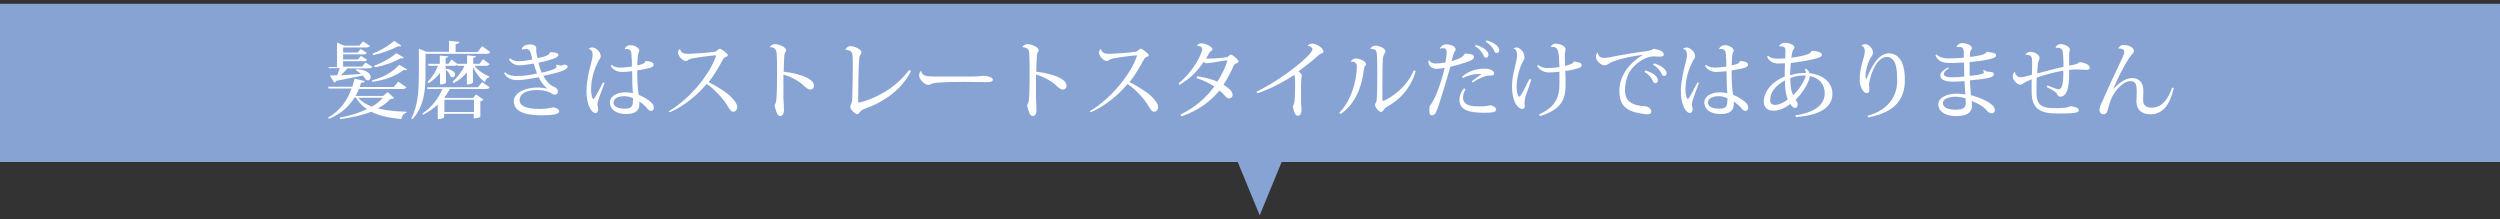
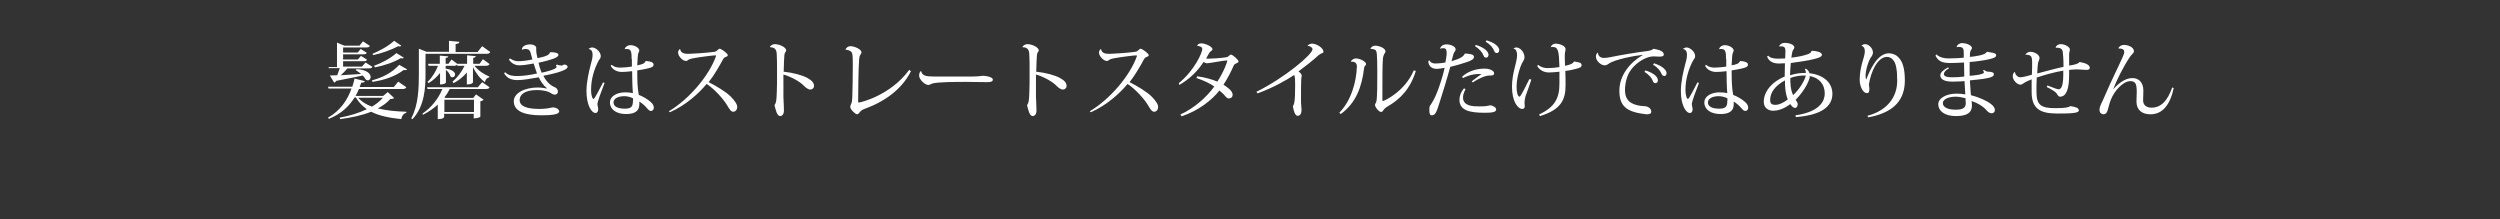
<svg xmlns="http://www.w3.org/2000/svg" version="1.1" id="レイヤー_1" x="0" y="0" viewBox="0 0 980 86" xml:space="preserve">
  <rect x="0" y="0" width="980" height="86" fill="#333333" stroke="none" />
  <style>.st0{fill:#87a3d4}.st1{fill:#fff}</style>
  <switch>
    <g>
-       <path class="st0" d="M-7.9 1.5h996.8v62H-7.9z" />
-       <path class="st0" d="M515.1 32.7l-21.3 51.7-21.3-51.7h42.6z" />
      <g>
        <path class="st1" d="M152 36.1l2.5 2.3c-.3.3-.6.4-1.5.4-1.3 1.5-3 2.7-4.9 3.7 3.3.8 7.1 1.2 11.2 1.3v.4c-1.1.3-1.8 1.2-2 2.5-4.7-.5-8.7-1.3-11.8-2.9-3.5 1.4-7.6 2.3-12.2 2.9l-.1-.6c3.9-.7 7.5-1.8 10.6-3.3-1.7-1.2-3.2-2.7-4.3-4.6h-.5c-2.1 3.4-5.3 6.5-10.1 8.4l-.3-.5c4.8-2.7 7.6-6.9 9.2-11.4h-9l-.2-.7h9.5c.4-1.1.6-2.1.9-3.2l4 1c-.1.5-.5.6-1.4.6-.2.6-.4 1.1-.6 1.7h13.4l1.7-2.1 3.2 2.2c-.3.5-.7.7-1.6.7h-17c-.4.9-.8 1.8-1.3 2.7h10.8l1.8-1.5zM129 27l-.2-.7h3.3v-9.6l2.9 1.2h5.9l1.4-1.7L145 18c-.3.5-.7.6-1.5.6h-9v2h5.7l1.2-1.4 2.4 1.5c-.3.5-.7.6-1.5.6h-7.8v2h5.8l1.2-1.4 2.4 1.5c-.3.5-.7.6-1.5.6h-7.9v2.1h7.4l1.4-1.6 2.7 1.7c-.3.5-.6.6-1.5.6h-8.3c-.8.9-1.7 1.9-2.6 2.7l7.9-.5c-.6-.6-1.4-1.1-2-1.5l.2-.4c4.3.2 5.6 1.9 5.6 3.1 0 .7-.5 1.3-1.1 1.3-.2 0-.5-.1-.8-.3-.3-.5-.7-1.1-1.2-1.6-2.4.5-5.7 1.2-10.4 2.1-.2.4-.5.6-.8.7l-1.7-2.8 2.9-.1c.3-.8.7-1.9 1-2.8H129zm11.4 11.3c1.4 1.6 3.2 2.7 5.4 3.5 1.7-1 3.2-2.2 4.3-3.5h-9.7zm5.4-6.8c4.1-1.1 7.8-2.9 10.7-6.1l3.1 1.8c-.2.2-.4.3-.7.3-.2 0-.4 0-.6-.1-3.6 2.7-7.8 4-12.3 4.7l-.2-.6zm.2-10.4c2.8-1.2 6.1-2.9 8.5-5.1l2.8 1.9c-.1.2-.3.3-.6.3-.2 0-.4 0-.6-.1-2.8 1.5-6.5 2.8-9.8 3.5l-.3-.5zm12.3 1.5c-.2.2-.3.3-.6.3-.2 0-.3 0-.6-.1-2.9 1.7-6.6 2.9-10.1 3.6l-.4-.6c3-1.1 6.3-2.8 8.8-5l2.9 1.8zM189 18.1l3.2 2.3c-.3.5-.7.7-1.6.7h-23.8v7.7c0 5.5-.3 12.8-5.1 17.9l-.5-.3c2.8-5.2 3-11.7 3-17.6v-9.7l3 1.2h8.8V16l4.1.4c-.1.5-.4.7-1.5.9v3.1h8.6l1.8-2.3zm-1.6 16l1.6-1.9 2.9 2c-.2.5-.6.7-1.6.7h-14c-.6 1.2-1.3 2.3-2.1 3.3l.4.2h10.9l1.1-1.4 3 2.1c-.2.2-.7.5-1.3.6v6c0 .1-.7.7-2.6.7v-1.8h-11.6v1.3c0 .2-.8.8-2.1.8h-.4V41c-1.7 1.6-3.7 2.9-5.8 4l-.2-.5c3.5-2.3 6.3-5.9 7.8-9.6h-5.8l-.2-.7h20zm1.9-10.9l2.6 1.9c-.3.5-.7.7-1.5.7H186c1.5 1.9 3.8 3.4 5.8 4.2v.3c-.9.2-1.5.8-1.7 1.9-1.8-1.3-3.5-3.4-4.7-5.9v6c0 .1-.4.8-2.4.8v-4.7c-1.4 1.7-3.1 3.1-5.2 4.2l-.4-.6c2-1.7 3.6-3.9 4.7-6.2h-2.8l-.1-.5c-.3.4-.7.5-1.4.5h-3.1v1.1c2.8.4 3.7 1.5 3.7 2.3 0 .6-.5 1.1-1 1.1-.3 0-.6-.1-.8-.3-.2-.9-1-2-1.8-2.6v5s-.4.7-2.3.7v-4.5c-1.2 1.5-2.7 2.9-4.5 4l-.4-.5c1.8-1.7 3.2-4 4.1-6.3H168l-.2-.8h4.6v-3.2l3.3.3c0 .4-.3.5-1 .6V25h1.1l1.2-1.7 2.2 1.7h3.9v-3.3l3.4.3c-.1.4-.3.6-1 .7V25h2.5l1.3-1.8zm-3.5 15.9h-11.6v4.8h11.6v-4.8zM221.1 25.3c.7 0 1.4.3 1.4.9 0 1.6-6.9 3-9.5 3.5 1 2.1 2.8 3.8 4.1 4.3 1.1.4 1.6 1.1 1.6 1.9 0 .8-.6 1.2-1.2 1.2-.9 0-1.6-.7-2.3-1-.9-.4-2.7-.8-4.7-.8-5 0-6.8 1.9-6.8 3.9 0 2.4 2.6 3.5 7.9 3.5h.5c3-.1 4.1-.6 4.6-.6 1.4 0 2.5.8 2.5 1.6 0 1.1-2.7 1.5-7 1.5-7.2 0-10.8-1.9-10.8-5.5 0-3.2 4.2-5.4 9.4-5.4 1.4 0 2.7.2 3.5.4l.1-.1c-1.2-.9-2.5-2.7-3.2-4.3-2.9.5-6.1 1.1-8.2 1.1-2.7 0-4.3-.8-5.4-2.7l.4-.4c1.4 1.4 3.1 1.5 4.9 1.5 1.9 0 5.2-.4 7.6-1-.5-1.3-1-3-1.3-3.9-1.9.3-3.9.7-5.5.7-1.8 0-3.1-.7-4.2-2.2l.4-.5c1.2.8 2.2 1.1 3.4 1.1 1.2 0 3.8-.3 5.4-.7l-.7-2.6c-.4-1.5-1.5-1.5-2-1.5s-1 .1-1.2.3l-.2-.1c0-1.1 1.1-1.9 3.1-2 1.6 0 2.5.7 2.5 1.3v1.1c0 .8.3 2.2.5 3 3-.6 4.7-1.2 4.9-2.3 1.7-.1 3.3.2 3.3 1 0 .6-.7 1-1.9 1.5-1.7.6-3.9 1.2-5.9 1.6.2 1 .7 2.7 1.2 3.9 1.1-.2 5.9-1.3 5.9-2.3 0-.1-.1-.3-.3-.5l.4-.4c.6.3 1.4.4 2 .4l.8-.4zM230.7 19.2c.3-.3 1-.6 1.4-.6 1.4 0 3.4 1.7 3.4 3.4 0 .8-.4 1.1-.8 1.7-1.7 3.2-3 7.2-3 11.5 0 2.1.5 3.6 1 3.6.4 0 2.8-4.8 3.7-6.5l.6.2c-1.4 3.6-2.8 7.4-2.8 8.3 0 .7.3 1.3.3 2.1 0 .7-.4 1.4-1 1.4-1.7 0-3.6-3.2-3.6-8.6 0-3.7 1-7.8 1.7-10.5.4-1.3.7-2.6.7-3.7s-.3-2.1-1.6-2.3zm16.9 4c0-2.7-.1-4-1.9-4-.2 0-.4 0-.7.1l-.1-.2c.3-.8 1.2-1.4 2.2-1.4 1.8 0 3.4 1.1 3.5 2 0 .4-.2.8-.4 1.2-.2.4-.3 3.1-.4 4.7 1.7-.3 2.9-.6 3.3-1.7 1.8.1 3.1.5 3.1 1.4 0 .9-.8 1.2-2.6 1.6-.9.2-2.4.5-3.8.7 0 4.2.1 7 .6 9.6 1.6.6 3.5 1.7 4.7 2.8.9.8 1.2 1.5 1.2 2.3 0 .7-.6 1.2-1.1 1.2-.5 0-.9-.3-1.6-1.1-.8-1-2-2-3-2.6.1 1.8.3 4.9-5.2 4.9-3.8 0-6.3-1.8-6.3-4.5 0-2.5 2.7-4 6-4 1 0 2.1.1 3 .3-.2-1.6-.3-6.6-.3-8.6-1.5.2-3 .3-4.1.3-1.7 0-3.5-.8-4.3-2.4l.3-.4c1.3 1 2.4 1.1 3.6 1.1 1.3 0 3-.2 4.4-.4v-2.9zm.5 15.3c-1.1-.5-2.3-.8-3.3-.8-2.5 0-4.3.9-4.3 2.5s1.8 2.4 4.4 2.4c2.5 0 3.2-.8 3.2-2.9.1-.6.1-.9 0-1.2zM262.2 43.6c8.1-4.8 15.8-14.1 18.4-21.4 0-.1.1-.2.1-.3 0-.1-.1-.2-.3-.2-.7 0-5.9.6-9 1.2-.8.2-1.1.3-1.5.5-.3.2-.5.5-1 .5-1.3 0-3.1-1.9-3.1-3.3 0-.9.7-1.4.8-1.4.3 1.9 2.1 1.9 3.6 1.9 1 0 7.3-.4 9.9-.8.5-.1.7-.2 1-.5.4-.3.7-.7 1-.7.7 0 3.2 1.9 3.2 2.5 0 .5-.5.6-1 .8-.5.2-.7.6-.9.9-1.1 2.1-3.5 6.3-5.6 8.9 3 1.5 6.8 3.8 8.6 5.6 1.4 1.4 2.6 3 2.6 4.1 0 1-.6 1.9-1.6 1.9-.9 0-1.5-1.1-2.6-2.9-1.2-2-4.8-6.1-7.8-8-3.1 3.8-8.4 8.5-14.4 11.1l-.4-.4zM301.8 18.5c.1-.6 1.1-1.2 1.9-1.2 1.8 0 4.5 1.2 4.5 2.5 0 .3-.3.5-.5.9-.4.4-.4 5.7-.5 7.4 3.8.4 7.3 1.4 9.2 2.4 1.8 1 2.7 1.9 2.7 3.2 0 .8-.7 1.4-1.4 1.4-.9 0-1.8-.7-2.6-1.5-1.3-1.4-4.6-3.4-8-4.4v8.9c.1 2.2.2 3.9.2 5.2 0 1.5-.7 2.2-1.5 2.2-1.3 0-1.8-2.8-2.2-4.3.7-.9.8-1.9.9-5 .1-1.6.1-4.9.1-8 0-2.6 0-5.1-.1-6.5 0-1.5-.2-3.2-2.7-3.2zM331.4 19.5c.2-.7 1-1.4 2-1.4 1.5 0 4.3 1.2 4.3 2.4 0 .5-.4.8-.5 1.1-.3.4-.3 1-.4 1.5-.3 3.2-.4 13.5-.4 16.6 0 .4 0 .5.3.5.4 0 12.2-2.6 19.7-12.8l.7.5c-3.6 7.2-10.4 12-18.5 14.9-.7.3-1.2.7-1.5 1.1-.3.4-.7.9-1.1.9-.7 0-2.7-1.9-2.7-2.9 0-.5.3-.9.4-1.3.3-.5.3-1.1.4-2.4.1-3 .2-8.5.2-12.5 0-3.9 0-5.2-1-5.7-.5-.3-1.2-.5-1.9-.5zM381.3 30c2.3 0 3.5-.3 4-.3 1.6 0 3.9.6 3.9 1.5 0 .7-.7 1-2.1 1-1.2 0-7.1-.1-8.4-.1-3.7 0-11.7 0-13.4.7-.5.2-.9.5-1.4.5-1.4 0-3.6-2.2-3.6-3.6 0-.9.2-1.4.6-1.8h.2c.4 1.8 1.9 2.1 5.1 2.1h15.1zM400.8 18.5c.1-.6 1.1-1.2 1.9-1.2 1.8 0 4.5 1.2 4.5 2.5 0 .3-.3.5-.5.9-.4.4-.4 5.7-.5 7.4 3.8.4 7.3 1.4 9.2 2.4 1.8 1 2.7 1.9 2.7 3.2 0 .8-.7 1.4-1.4 1.4-.9 0-1.8-.7-2.6-1.5-1.3-1.4-4.6-3.4-8-4.4v8.9c.1 2.2.2 3.9.2 5.2 0 1.5-.7 2.2-1.5 2.2-1.3 0-1.8-2.8-2.2-4.3.7-.9.8-1.9.9-5 .1-1.6.1-4.9.1-8 0-2.6 0-5.1-.1-6.5 0-1.5-.2-3.2-2.7-3.2zM427.2 43.6c8.1-4.8 15.8-14.1 18.4-21.4 0-.1.1-.2.1-.3 0-.1-.1-.2-.3-.2-.7 0-5.9.6-9 1.2-.8.2-1.1.3-1.5.5-.3.2-.5.5-1 .5-1.3 0-3.1-1.9-3.1-3.3 0-.9.7-1.4.8-1.4.3 1.9 2.1 1.9 3.6 1.9 1 0 7.3-.4 9.9-.8.5-.1.7-.2 1-.5.4-.3.7-.7 1-.7.7 0 3.2 1.9 3.2 2.5 0 .5-.5.6-1 .8-.5.2-.7.6-.9.9-1.1 2.1-3.5 6.3-5.6 8.9 3 1.5 6.8 3.8 8.6 5.6 1.4 1.4 2.6 3 2.6 4.1 0 1-.6 1.9-1.6 1.9-.9 0-1.5-1.1-2.6-2.9-1.2-2-4.8-6.1-7.8-8-3.1 3.8-8.4 8.5-14.4 11.1l-.4-.4zM462.1 32.6c6.2-5.1 9.2-12 9.2-13.4 0-.9-1.3-1.2-2-1.2.2-.7.7-1 1.7-1 1.5 0 4.3 1.3 4.3 2.3 0 .4-.4.6-.7.8-.3.2-.5.5-.9 1.2-.3.5-.5 1-.9 1.6.3.1.6.1.9.1 1.1 0 4.8-.2 6.7-.5.7-.1.9-.2 1.2-.5.3-.2.7-.6.9-.6.7 0 3 2.1 3 2.6 0 .4-.3.6-.8.8-.4.2-.9.4-1.1.9-.9 2.2-2.7 5.6-4 7.5 1.3.9 3.6 2.3 3.6 4 0 .8-.6 1.4-1.5 1.4-.8 0-1.4-.9-1.9-1.5-.5-.5-1.2-1.1-1.8-1.6-3 3.8-8.2 7.9-14.8 10.1l-.5-.7c5.5-2.5 10.5-7 13.3-11-1.6-1.1-3.9-2.3-7-3.3l.3-.7c3 .4 6.1 1.3 7.9 2.1 2.7-4.1 3.9-7.9 3.9-8.1 0-.1-.1-.2-.2-.2-1.2 0-6.8 1.1-7.7 1.1-.5 0-1-.2-1.4-.5-2.2 3.3-5 6.4-9.5 9l-.2-.7zM492.5 36c11.4-5.7 22-14.7 22-16.7 0-.7-1-1.3-1.9-1.3 0-.3.8-.9 1.7-.9 1.8 0 4.5 1.7 4.5 3.2 0 .4-.4.5-.9.7-.4.2-.7.4-1.1.7-2.1 2-5.8 4.8-7.8 6.3.7.4 1.3 1.2 1.3 1.7 0 .4-.2.6-.2 1.2-.1.8-.1 4.6-.1 5.9v3.3c0 1.1.2 2 .2 2.9 0 1.6-.6 2.4-1.5 2.4-1 0-1.6-1.8-1.9-3.8.5-.7.9-1.4.9-8.3 0-1.6 0-3.3-.4-3.9-3 2-8 4.9-14.3 7.2l-.5-.6zM529.6 24c.3-.6 1.2-1.1 1.9-1.1 1.5 0 4 1.2 4 2.2 0 .4-.3.5-.5.8-.2.3-.2.5-.3 1-.9 7.2-3.1 13.4-9.1 17.8l-.6-.5c4.6-4.7 6.7-11.9 6.9-18.1V26c0-1.7-1.4-1.9-2.4-1.8l.1-.2zm25.4 3.8c-2.1 7-6.2 11.2-11.2 14-.6.4-1 .7-1.3 1.1-.4.5-.6 1-1.1 1-.8 0-2.4-1.8-2.4-2.8 0-.4.4-.8.5-1.2.4-1 .4-7.8.4-10.8 0-8.8-.2-9.2-.9-9.6-.5-.2-1.2-.4-1.8-.3.2-.7.9-1.3 1.9-1.3 1.5 0 4 1 4 2.2 0 .4-.2.7-.5 1.1-.2.4-.4.9-.5 1.7-.2 2.8-.2 7.4-.2 11.7v4.7c0 .2.1.3.2.3.5 0 8.6-3.7 12.1-12l.8.2zM560.2 23.6c.6.9 1.3 1.3 2.5 1.3s2.9-.2 3.9-.4c.2-1.2.5-2.8.5-3.7 0-1.1-.2-1.9-1.2-1.9-.4 0-.9 0-1.3.2l-.1-.2c.4-.7.9-1.5 2.6-1.5 1.5 0 3.5.8 3.5 1.9 0 .7-.3.8-.6 1.3-.3.6-.6 1.8-1 3.4 3.7-1.1 4.7-1.9 5.2-3h.3c1.4.1 3.3.2 3.3 1.3 0 .9-1.1 1.5-3 2.1-2 .7-4.5 1.4-6.3 1.8-1.1 4.1-3.4 11.6-4.2 14-1.1 3.5-1.6 5-3 5-.7 0-1-.5-1-2 0-.4 0-.9.1-1.5 1.3-1.8 2.2-3.7 2.8-5.2.9-2.1 2.5-7 3.1-9.9-1.3.2-2.3.4-3.1.4-2.7 0-3.3-2-3.3-2.9l.3-.5zM574.5 35c-.6 1-1 2.2-1 3.2 0 3.5 4.1 3.5 6.3 3.5 1.1 0 1.9 0 2.7-.1.7-.1 1.3-.3 1.6-.3 1.1 0 2.4.8 2.4 1.6 0 1.1-1.7 1.3-4.5 1.3-5.9 0-9.9-.9-9.9-5.1 0-1.5.6-3.1 1.8-4.5l.6.4zm2.4-3.1c1.2-1 2.8-2.1 3.9-2.9-2.3-.1-4.8.3-7.3 1.6l-.4-.5c2.5-2.3 5.8-3.2 8.9-3.2 2.1 0 3.7.9 3.7 1.8 0 1-1 .9-1.9.9-1.9.1-4.1 1.2-6.5 2.7l-.4-.4zm1.6-14.3c3.7 1.1 5 2.8 5 3.9 0 .6-.4 1.1-.9 1.1-.6 0-.9-.3-1.1-.9-.4-1.1-1.6-2.6-3.3-3.6l.3-.5zm4.2-1.8c3.7 1.1 5 2.7 5 3.9 0 .6-.4 1.1-.9 1.1-.6 0-.9-.3-1.1-.9-.4-1.1-1.6-2.6-3.3-3.5l.3-.6zM600.3 31.2c-.7 2.2-1.8 5.1-2.3 6.5-.2.9-.4 1.8-.4 2.5 0 .2.1 1.1.1 1.4 0 .6-.2 1.1-1 1.1-1.7 0-4-2.9-4-8.7 0-5.5 2-9.5 2-12.4 0-1-.3-2.5-1.4-2.5V19c.4-.3.8-.4 1.1-.4 1.4 0 3.2 1.7 3.2 3.9 0 .6-.3 1.2-.7 1.8-.9 1.4-2.4 6-2.4 9.7 0 2.1.4 3.9 1.2 3.9.4 0 2.8-4.8 3.8-6.9l.8.2zm7.6-12.8c.3-.8 1.1-1.3 1.9-1.3 1.2 0 3.9.7 3.9 2.2 0 .7-.3 1.1-.3 2.2 0 1.2 0 2.7.1 4.3 1.5-.3 3.2-.8 3.5-1.7 1.5.3 3 .3 3 1.4 0 .8-.7 1.1-1.9 1.4-1 .3-2.7.7-4.5.9.1 1.8.1 3.9.1 5.7 0 5.6-1.8 9.5-10 12l-.4-.6c6.1-2.9 8.1-6.3 8-12.5v-4.3c-1.5.2-3.2.3-4.2.3-2 0-3.7-1.1-4.5-2.5l.3-.5c1.1.9 2.3 1.3 3.9 1.3 1.4 0 3.3-.2 4.5-.4-.2-6.2-.4-7.9-2.7-7.9-.2 0-.4 0-.7.1v-.1zM626.4 20.9c.2 1.2 1.1 1.8 2.3 1.8.6 0 1.8-.1 2.6-.3 2.7-.6 10.3-1.9 14.5-2.4 1-.1 2-.5 2.4-.9 2.8.5 4 1.2 4 2.3 0 .7-.8.8-1.8.8-.7 0-1.4-.1-2.1-.1-3.7 0-7.9 3.3-9.5 6.1-1 1.6-1.8 4.4-1.8 7.1 0 4.3 2.6 5.7 6.2 6.2.9.1 2 .1 2.5.3 1.2.5 1.6 1.2 1.6 2 0 .7-.6 1-1.7 1-.3 0-.6 0-.9-.1-7.7-.9-9.9-3.6-9.9-9.2 0-6.1 4.3-11.1 9.1-13.9v-.1c-2.9.3-11.1 1.8-13.3 3.5-.4.3-.9.6-1.6.6-1.5 0-3.4-1.8-3.4-3.4 0-.7.3-1.2.6-1.6l.2.3zm18.6 6.7c3.6 1.1 4.9 2.7 4.9 3.9 0 .6-.4 1.1-.9 1.1-.6 0-.9-.3-1.1-.9-.4-1.1-1.6-2.6-3.3-3.5l.4-.6zm3.4-2.8c3.6 1.2 4.9 2.8 4.9 3.9 0 .6-.4 1.1-.8 1.1-.6 0-.9-.3-1.2-.9-.4-1.1-1.6-2.6-3.3-3.5l.4-.6zM659.7 19.2c.3-.3 1-.6 1.4-.6 1.4 0 3.4 1.7 3.4 3.4 0 .8-.4 1.1-.8 1.7-1.7 3.2-3 7.2-3 11.5 0 2.1.5 3.6 1 3.6.4 0 2.8-4.8 3.7-6.5l.6.2c-1.4 3.6-2.8 7.4-2.8 8.3 0 .7.3 1.3.3 2.1 0 .7-.4 1.4-1 1.4-1.7 0-3.6-3.2-3.6-8.6 0-3.7 1-7.8 1.7-10.5.4-1.3.7-2.6.7-3.7s-.3-2.1-1.6-2.3zm16.9 4c0-2.7-.1-4-1.9-4-.2 0-.4 0-.7.1l-.1-.2c.3-.8 1.2-1.4 2.2-1.4 1.8 0 3.4 1.1 3.5 2 0 .4-.2.8-.4 1.2-.2.4-.3 3.1-.4 4.7 1.7-.3 2.9-.6 3.3-1.7 1.8.1 3.1.5 3.1 1.4 0 .9-.8 1.2-2.6 1.6-.9.2-2.4.5-3.8.7 0 4.2.1 7 .6 9.6 1.6.6 3.5 1.7 4.7 2.8.9.8 1.2 1.5 1.2 2.3 0 .7-.6 1.2-1.1 1.2-.5 0-.9-.3-1.6-1.1-.8-1-2-2-3-2.6.1 1.8.3 4.9-5.2 4.9-3.8 0-6.3-1.8-6.3-4.5 0-2.5 2.7-4 6-4 1 0 2.1.1 3 .3-.2-1.6-.3-6.6-.3-8.6-1.5.2-3 .3-4.1.3-1.7 0-3.5-.8-4.3-2.4l.3-.4c1.3 1 2.4 1.1 3.6 1.1 1.3 0 3-.2 4.4-.4v-2.9zm.5 15.3c-1.1-.5-2.3-.8-3.3-.8-2.5 0-4.3.9-4.3 2.5s1.8 2.4 4.4 2.4c2.5 0 3.2-.8 3.2-2.9.1-.6.1-.9 0-1.2zM710.4 19.9c1.6.1 3.8.5 3.8 1.6 0 1-2.3 1.5-5.1 2.1-2 .4-4.9.8-7.1 1.1-.1 1.3-.3 3-.3 4.8 2.9-.9 4.6-.9 6.2-.9 0-.6-.1-1-.4-1.4l.4-.3c.8.5 1.3 1.2 1.4 1.8 5.4.6 9 3.6 9 8.1 0 4.9-4.2 8.3-14.3 9.1l-.2-.7c7.9-1.1 11.5-4.4 11.5-8.6 0-3.5-2.1-6.1-5.9-6.8v.5c-.4 2.1-2.5 5.8-5.5 8.8.4.7.8 1.2.8 1.7s-.2 1.5-1.1 1.5c-.4 0-1.1-.4-1.8-1.5-2.1 1.6-4.4 2.6-6.8 2.6-1.7 0-3.6-1-3.6-3.5 0-3.8 2.9-7.7 8.2-9.9 0-1.8.1-3.6.1-5.2-.8 0-1.7.1-2.4.1-2.7 0-4-1.2-4.6-2.7l.4-.4c.8.9 2.1 1.2 4 1.2.8 0 1.8-.1 2.7-.1 0-1 .1-2.4.1-2.9 0-1.3-.3-2-2.4-1.8l-.1-.1c.4-.8 1.2-1.3 2.2-1.3 2 0 3.8.8 3.8 1.8 0 .5-.6.9-.8 1.7-.1.6-.3 1.4-.4 2.3 1.9-.2 4.7-.7 6.3-1.3 1-.3 1.5-.8 1.6-1.3l.3-.1zM696 41.1c1.5 0 3.2-.9 4.8-2.1-1.1-2.8-1.1-6-1.1-7.5-3.8 2.1-5.8 4.7-5.8 7.7 0 1.3.5 1.9 2.1 1.9zm5.8-10.5c0 1.6 0 4.4 1.1 6.7 2.4-2.2 4.4-5.4 5-7.7-1.5 0-3.6 0-6.1 1zM729.7 18c.2-.4.9-.7 1.4-.7 1.4 0 3.1 1.6 3.1 3.3 0 .8-.5 1.5-1 2.2-1.1 1.9-1.9 5-1.9 6.9 0 .6.1 1.1.2 1.4h.1c1.4-3.7 4.4-10.3 8.9-10.2 1.1 0 2.6.4 3.6 1.5 1.7 1.6 2.6 4.4 2.6 9.1 0 7-3.5 12.5-14.3 14.5l-.4-.6c8.3-2.2 11.7-7.8 11.7-13.7 0-4.2-.4-7-1.7-8.3-.6-.7-1.4-1.1-2.3-1.1-3.6 0-6.3 5.6-7.1 10.9.1.6.2 1.2.2 1.7 0 .9-.2 1.6-.9 1.6-1.9 0-2.9-3.2-2.9-5.1 0-5.6 2-9 2-11.1.1-1.5-.6-2.2-1.3-2.3zM767 18.3c.2-.7 1.1-1.4 2.1-1.4 2 0 3.9 1 3.9 1.9 0 .5-.5.8-.7 1.6-.1.4-.1 1.1-.1 1.9 1.4-.1 6.2-.7 6.5-1.9l.4-.1c1.2.4 3.4.2 3.4 1.4 0 .8-1.3 1.2-3.1 1.6-1.8.4-5.4.9-7.3 1v5.4c.5 0 5.6-.4 5.6-1.3 0-.2-.1-.5-.4-.7l.4-.3c.7.4.9.7 1.7.7.9 0 2.2.2 2.2.9 0 1-.4 1.7-9.4 2.5.1 1.9.2 3.7.3 4.7l.1 1.1c3.1.8 6.3 2.2 7.9 3.5 1 .8 1.5 1.5 1.5 2.4 0 .7-.6 1.2-1.2 1.2s-1.3-.2-2.1-1.2c-1.3-1.5-3.2-2.7-5.8-3.6 0 .5.1 1.3.1 1.8 0 2.7-1.8 4.1-6.3 4.1s-6.9-2.1-6.9-4.6c0-2.6 3.4-4.2 7.2-4.2 1 0 2.3.1 3.4.3 0-.4-.3-4.4-.3-5.2-1.3.1-3.2.2-4.7.2-3.4 0-4.8-1-4.8-2.5 0-1.1 1.3-2.2 3.1-3.1l.3.4c-1.4.7-2 1.6-2 2.2 0 .9 1.1 1.3 3.2 1.3 1.5 0 3.5-.1 4.8-.3l-.1-5.5c-1.8.1-4.2.2-5.4.2-3.2 0-4.7-.7-5.8-2.9l.4-.5c1 1.1 2.8 1.6 4.6 1.6 1.5 0 4.6-.1 6.1-.3V21c0-1.7-.1-2.6-1.9-2.6-.2 0-.5 0-.8.1l-.1-.2zm3.5 20.2c-1.2-.3-2.6-.6-3.8-.6-3.1 0-5.1 1.1-5.1 2.5 0 1.7 2 2.6 5 2.6s4-.8 4-2.7c-.1-.2-.1-1.5-.1-1.8zM794 21.4c.3-.6 1.1-1.1 1.9-1.1 1.7 0 3.6 1.2 3.6 2.4 0 .7-.4 1.1-.6 2-.1.9-.3 2.6-.3 4.1 2.6-.7 7.8-2.1 10.3-2.6 0-3.2-.2-5-.3-5.9-.2-1.5-1.6-1.6-2.2-1.6h-.5l-.1-.2c.3-.6 1-1.2 1.9-1.2 2.1 0 3.7 1.3 3.7 2.1 0 .5-.3 1-.3 2v4.3c2-.3 3.5-.6 4.1-1.4 2.5.4 4 1.2 4 2.3 0 .6-.6.8-1.4.8-.5 0-3-.2-3.5-.2-.7 0-2.4.1-3.2.2v1.9c0 4.9-.8 8.6-3.6 8.6-.7 0-1-.9-1.4-1.4-.5-.6-1.9-1.5-3.8-2.4l.3-.6c2 .8 3.8 1.5 4.4 1.5 1.4 0 1.9-2.5 1.8-7.3-3.2.5-7.5 1.7-10.4 2.7-.1 1.5-.1 3.8-.1 5.7 0 5.1 1.8 6.3 7.4 6.3 3.9 0 5.2-.3 5.9-.8 2.1.3 3.3.7 3.3 1.7 0 1.1-3.2 1.2-8.6 1.2-6.8 0-9.9-2.1-9.9-8.4v-5c-.9.3-2.3 1-2.8 1.3-.5.3-.8.7-1.6.8-1.3 0-3-1.8-3-3.3 0-.7.2-1.3.8-1.7h.1c-.1.6.7 2.1 2.1 2.1.9 0 3.1-.6 4.5-1 .1-1.7.1-3.7.1-4.8 0-1.7-.2-2.5-1-2.8-.4-.2-1.3-.3-1.6-.2v-.1zM828.4 35c1.9-2.2 4.6-4.4 7.5-4.4 2.3 0 4.3 1.5 4.3 4.9 0 1.3-.1 2.8-.1 3.8 0 2.1 1.5 2.9 3.3 2.9 3.8 0 6.3-2.8 8.1-7.9l.6.2c-1.4 6.6-4.4 10.3-9.1 10.3-3.5 0-5.5-1.8-5.5-5 0-1.1.1-2.9.1-3.8 0-3.2-.5-4.2-2.6-4.2-2.2 0-5.2 2.7-6.9 5.9-1 1.8-1.5 4.1-1.9 5.5-.3 1.2-.9 1.6-1.7 1.6-.6 0-1.5-.5-1.5-1.7 0-1 .4-1.8.7-2.5.7-1.3 1.9-4.3 3.5-7.8 2-4.3 4.9-10.2 5.4-11.7.1-.3.1-.6.1-.8 0-1.2-1.3-1.3-2.2-1.3l-.1-.1c.3-.7 1.2-1.3 2.1-1.3 1.8 0 4 .9 4 2.5 0 .8-1 1.2-1.7 2.4-2.3 3.4-5.1 8.9-6.4 12.5z" />
      </g>
    </g>
  </switch>
</svg>